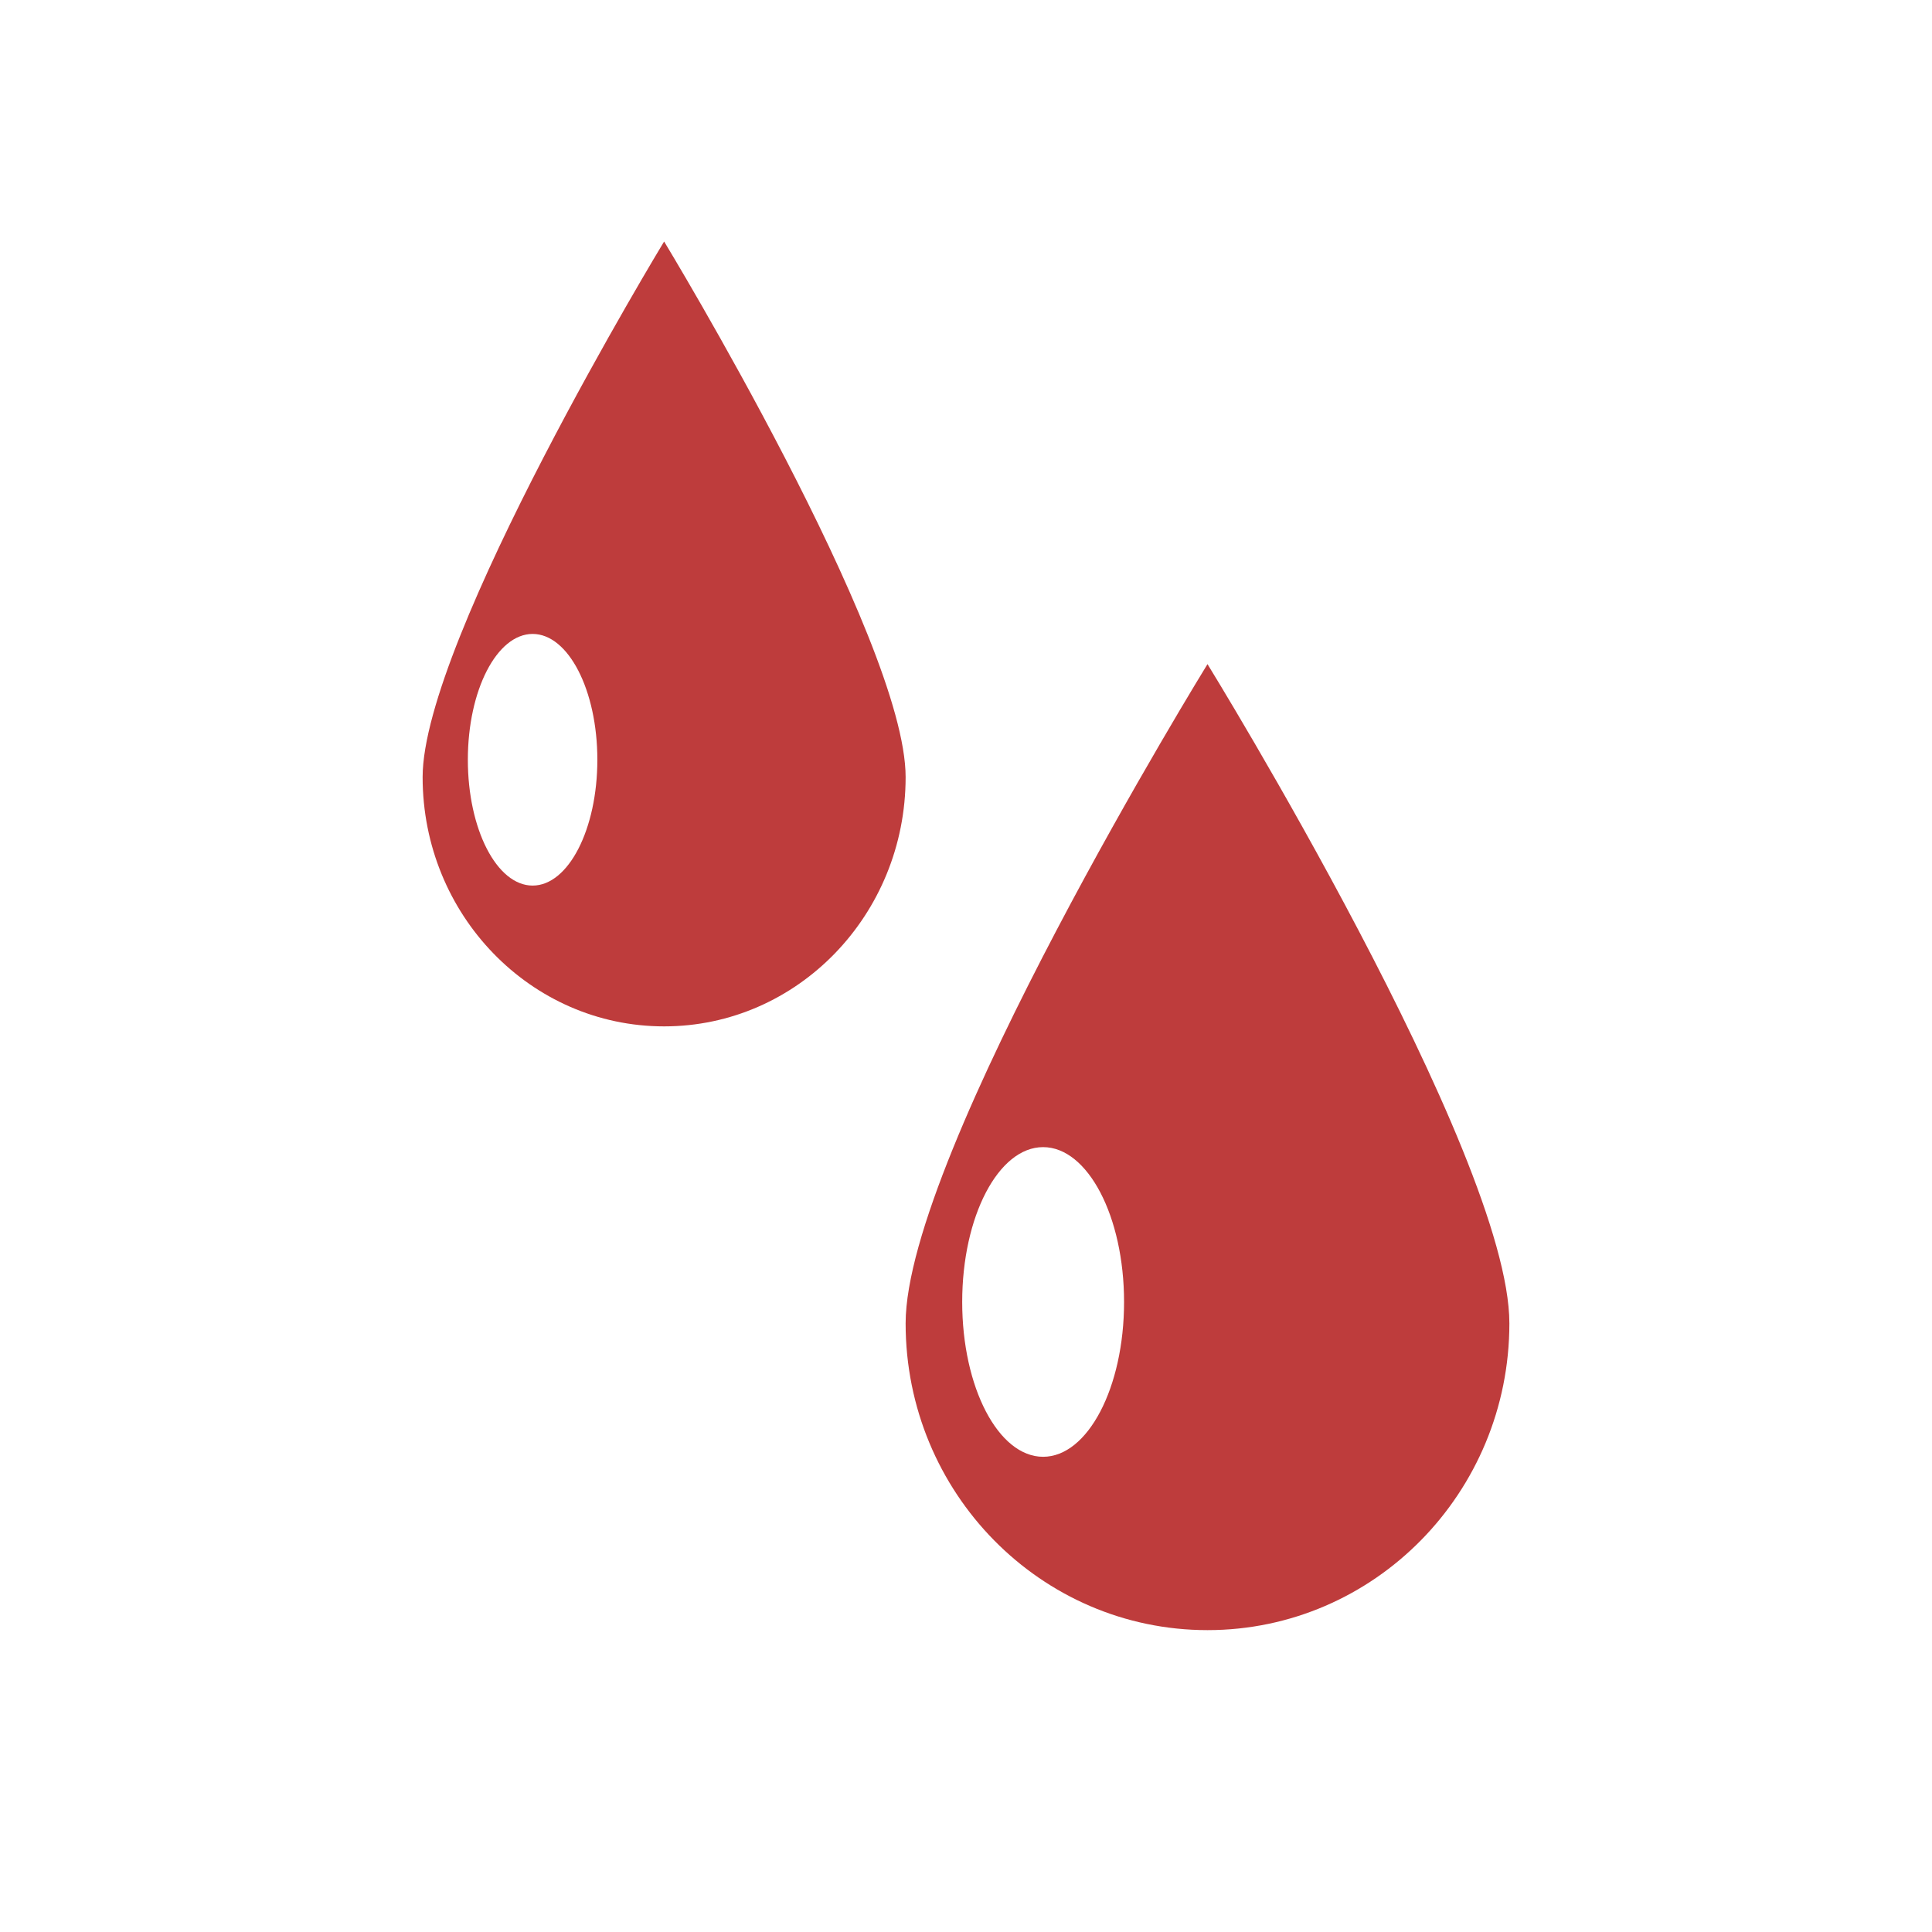
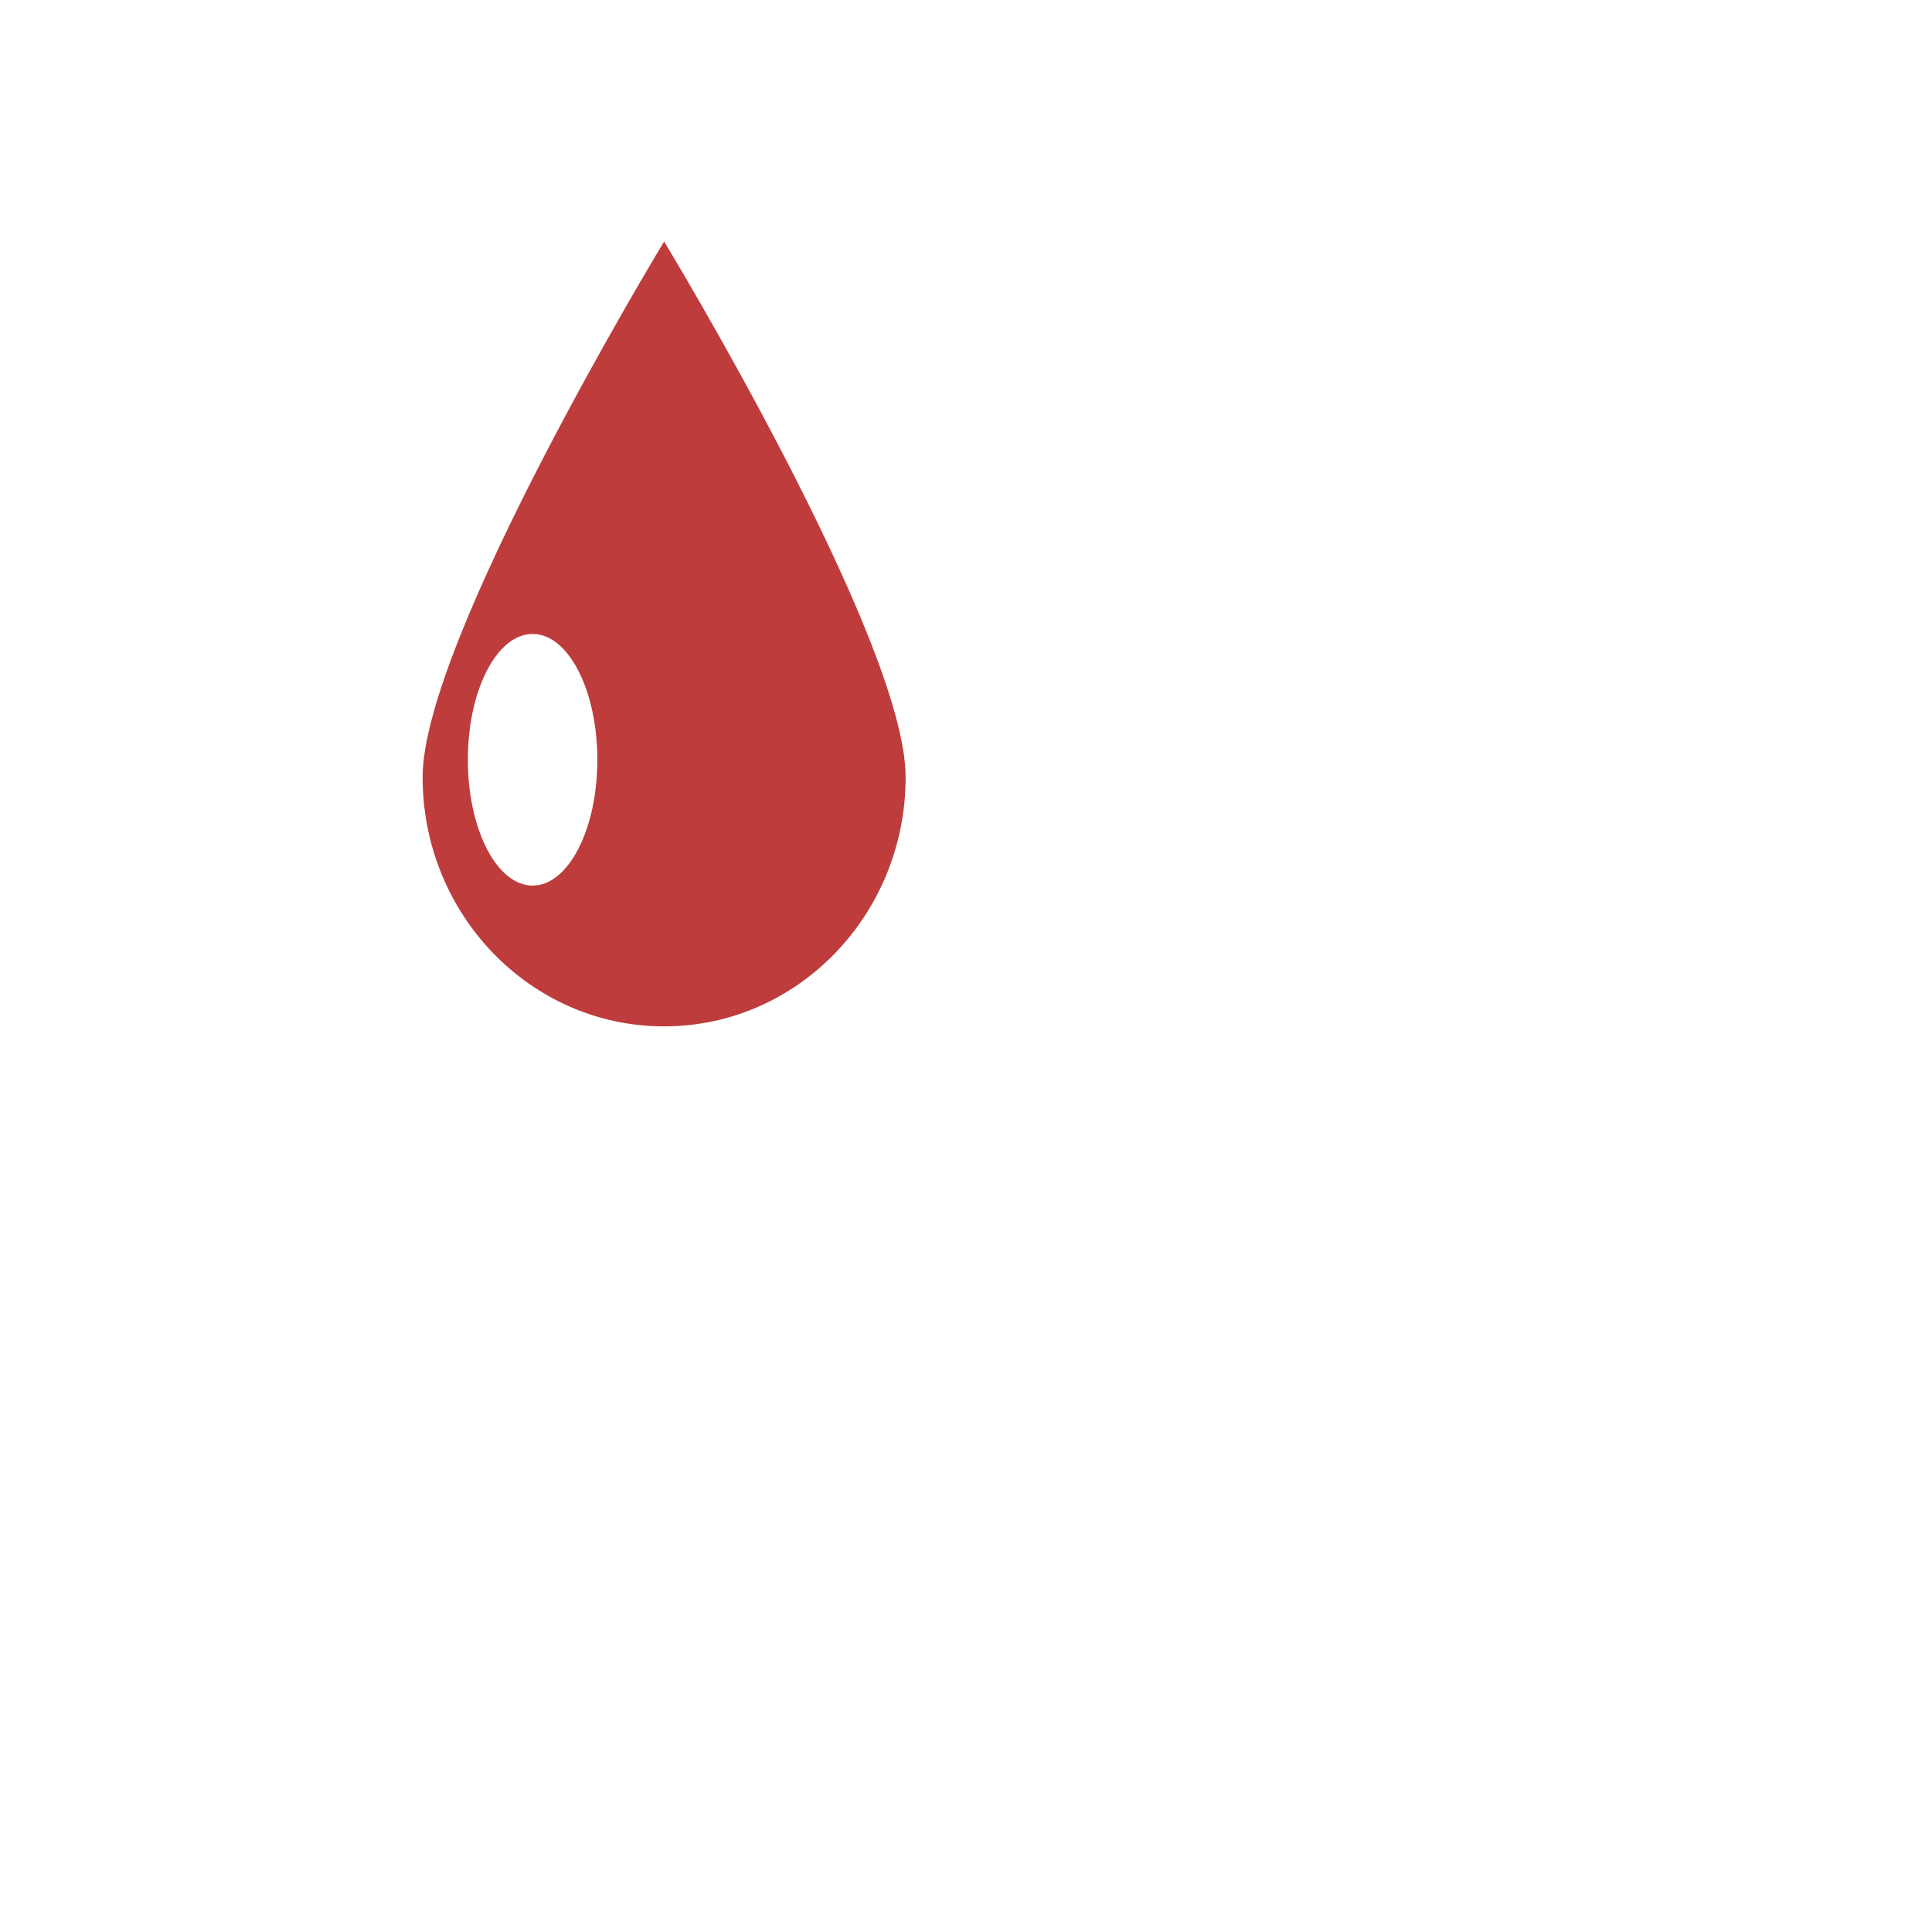
<svg xmlns="http://www.w3.org/2000/svg" width="32" height="32" viewBox="0 0 32 32" fill="none">
-   <path fill-rule="evenodd" clip-rule="evenodd" d="M20 27C22.761 27 25 24.725 25 21.919C25 19.112 20 11 20 11C20 11 15 19.112 15 21.919C15 24.725 17.239 27 20 27ZM17.277 24.129C18.017 24.129 18.618 22.981 18.618 21.565C18.618 20.148 18.017 19 17.277 19C16.537 19 15.937 20.148 15.937 21.565C15.937 22.981 16.537 24.129 17.277 24.129Z" fill="#BE3C3C" />
  <path fill-rule="evenodd" clip-rule="evenodd" d="M11 17C13.209 17 15 15.152 15 12.871C15 10.591 11 4 11 4C11 4 7 10.591 7 12.871C7 15.152 8.791 17 11 17ZM8.822 14.668C9.414 14.668 9.894 13.735 9.894 12.584C9.894 11.433 9.414 10.5 8.822 10.5C8.229 10.5 7.749 11.433 7.749 12.584C7.749 13.735 8.229 14.668 8.822 14.668Z" fill="#BE3C3C" />
</svg>